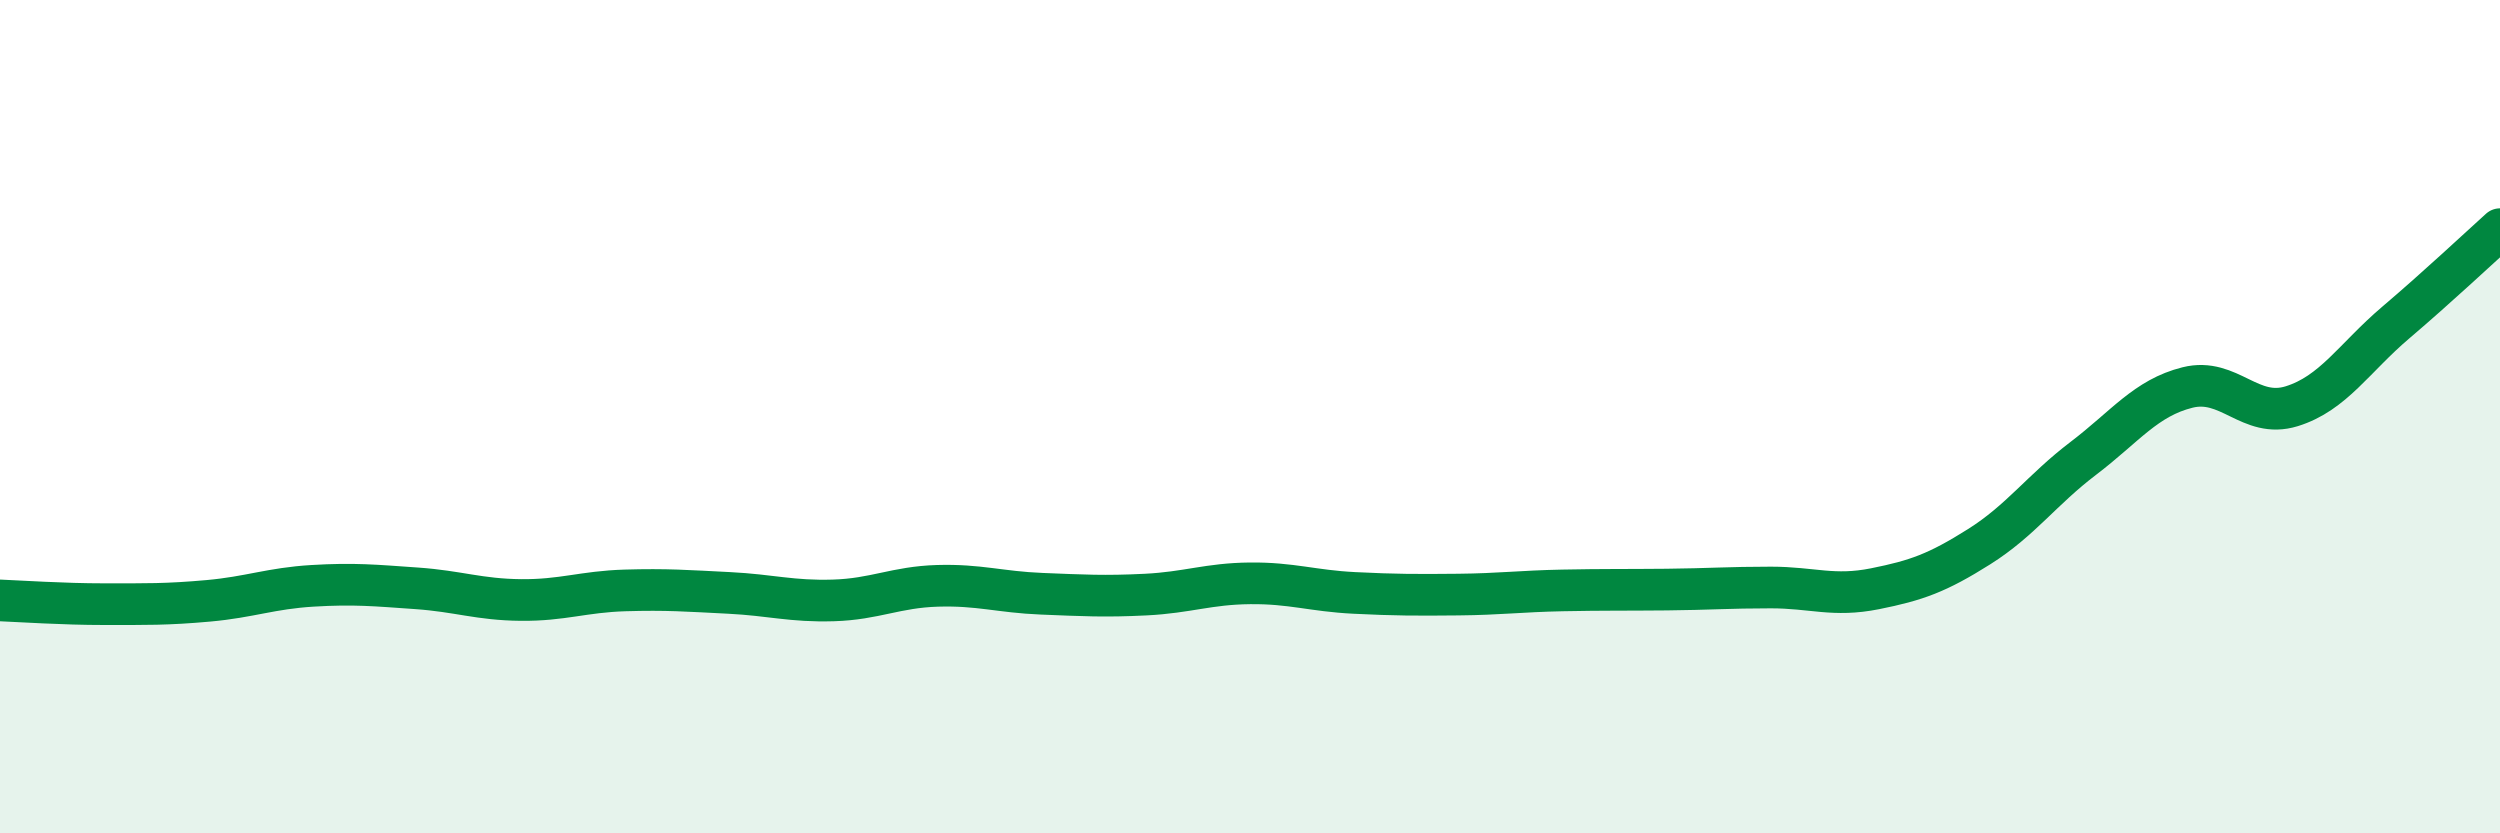
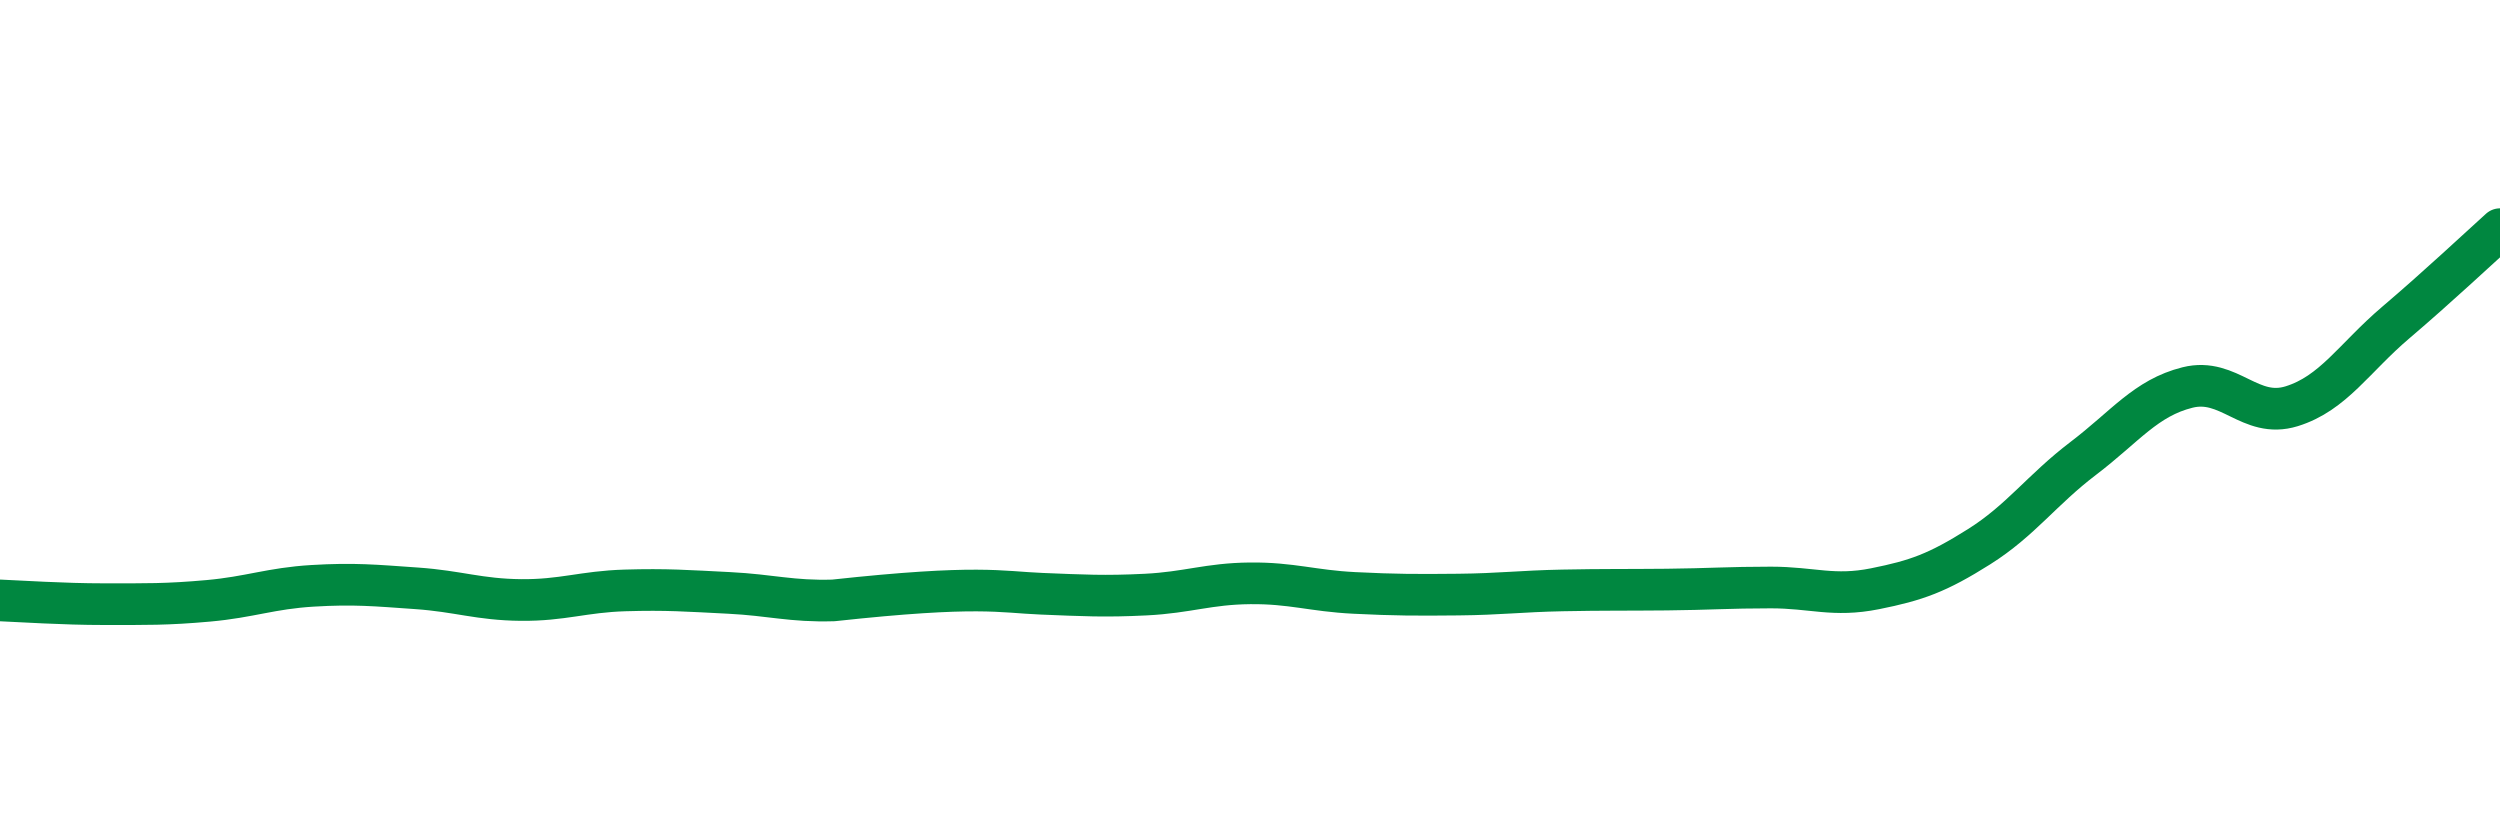
<svg xmlns="http://www.w3.org/2000/svg" width="60" height="20" viewBox="0 0 60 20">
-   <path d="M 0,14.41 C 0.5,14.43 1.5,14.5 2.5,14.5 C 3.5,14.5 4,14.51 5,14.42 C 6,14.33 6.5,14.12 7.5,14.06 C 8.5,14 9,14.05 10,14.12 C 11,14.19 11.5,14.39 12.5,14.4 C 13.5,14.41 14,14.2 15,14.17 C 16,14.14 16.5,14.18 17.5,14.23 C 18.5,14.28 19,14.44 20,14.41 C 21,14.38 21.5,14.09 22.5,14.06 C 23.5,14.03 24,14.21 25,14.25 C 26,14.29 26.5,14.32 27.5,14.27 C 28.5,14.22 29,14.01 30,14 C 31,13.99 31.5,14.18 32.5,14.23 C 33.5,14.28 34,14.28 35,14.27 C 36,14.26 36.5,14.19 37.5,14.17 C 38.5,14.15 39,14.16 40,14.15 C 41,14.14 41.5,14.1 42.5,14.1 C 43.5,14.1 44,14.33 45,14.13 C 46,13.93 46.5,13.75 47.5,13.12 C 48.5,12.49 49,11.76 50,11 C 51,10.24 51.5,9.55 52.5,9.3 C 53.5,9.05 54,10.06 55,9.75 C 56,9.44 56.5,8.59 57.5,7.74 C 58.5,6.89 59.5,5.95 60,5.5L60 20L0 20Z" fill="#008740" opacity="0.1" stroke-linecap="round" stroke-linejoin="round" />
-   <path d="M 0,14.41 C 0.5,14.43 1.5,14.5 2.5,14.5 C 3.5,14.5 4,14.51 5,14.42 C 6,14.33 6.5,14.12 7.5,14.06 C 8.5,14 9,14.05 10,14.12 C 11,14.19 11.5,14.39 12.5,14.4 C 13.5,14.41 14,14.2 15,14.17 C 16,14.14 16.5,14.18 17.5,14.23 C 18.5,14.28 19,14.44 20,14.41 C 21,14.38 21.5,14.09 22.5,14.06 C 23.5,14.03 24,14.21 25,14.25 C 26,14.29 26.5,14.32 27.5,14.27 C 28.5,14.22 29,14.01 30,14 C 31,13.99 31.5,14.18 32.5,14.23 C 33.5,14.28 34,14.28 35,14.27 C 36,14.26 36.5,14.19 37.5,14.17 C 38.5,14.15 39,14.16 40,14.15 C 41,14.14 41.5,14.1 42.5,14.1 C 43.5,14.1 44,14.33 45,14.13 C 46,13.93 46.5,13.75 47.5,13.12 C 48.5,12.49 49,11.76 50,11 C 51,10.24 51.5,9.55 52.5,9.3 C 53.5,9.05 54,10.06 55,9.75 C 56,9.44 56.5,8.59 57.5,7.74 C 58.5,6.89 59.5,5.95 60,5.5" stroke="#008740" stroke-width="1" fill="none" stroke-linecap="round" stroke-linejoin="round" />
+   <path d="M 0,14.41 C 0.5,14.43 1.5,14.5 2.5,14.5 C 3.5,14.5 4,14.51 5,14.42 C 6,14.33 6.5,14.12 7.5,14.06 C 8.5,14 9,14.05 10,14.12 C 11,14.19 11.5,14.39 12.5,14.4 C 13.5,14.41 14,14.2 15,14.17 C 16,14.14 16.5,14.18 17.5,14.23 C 18.5,14.28 19,14.44 20,14.41 C 23.5,14.03 24,14.21 25,14.25 C 26,14.29 26.5,14.32 27.5,14.27 C 28.5,14.22 29,14.01 30,14 C 31,13.99 31.5,14.18 32.5,14.23 C 33.5,14.28 34,14.28 35,14.27 C 36,14.26 36.5,14.19 37.5,14.17 C 38.5,14.15 39,14.16 40,14.15 C 41,14.14 41.5,14.1 42.5,14.1 C 43.5,14.1 44,14.33 45,14.13 C 46,13.93 46.5,13.75 47.5,13.12 C 48.5,12.49 49,11.76 50,11 C 51,10.24 51.5,9.55 52.5,9.3 C 53.5,9.05 54,10.06 55,9.75 C 56,9.44 56.5,8.59 57.5,7.74 C 58.5,6.89 59.5,5.95 60,5.5" stroke="#008740" stroke-width="1" fill="none" stroke-linecap="round" stroke-linejoin="round" />
</svg>